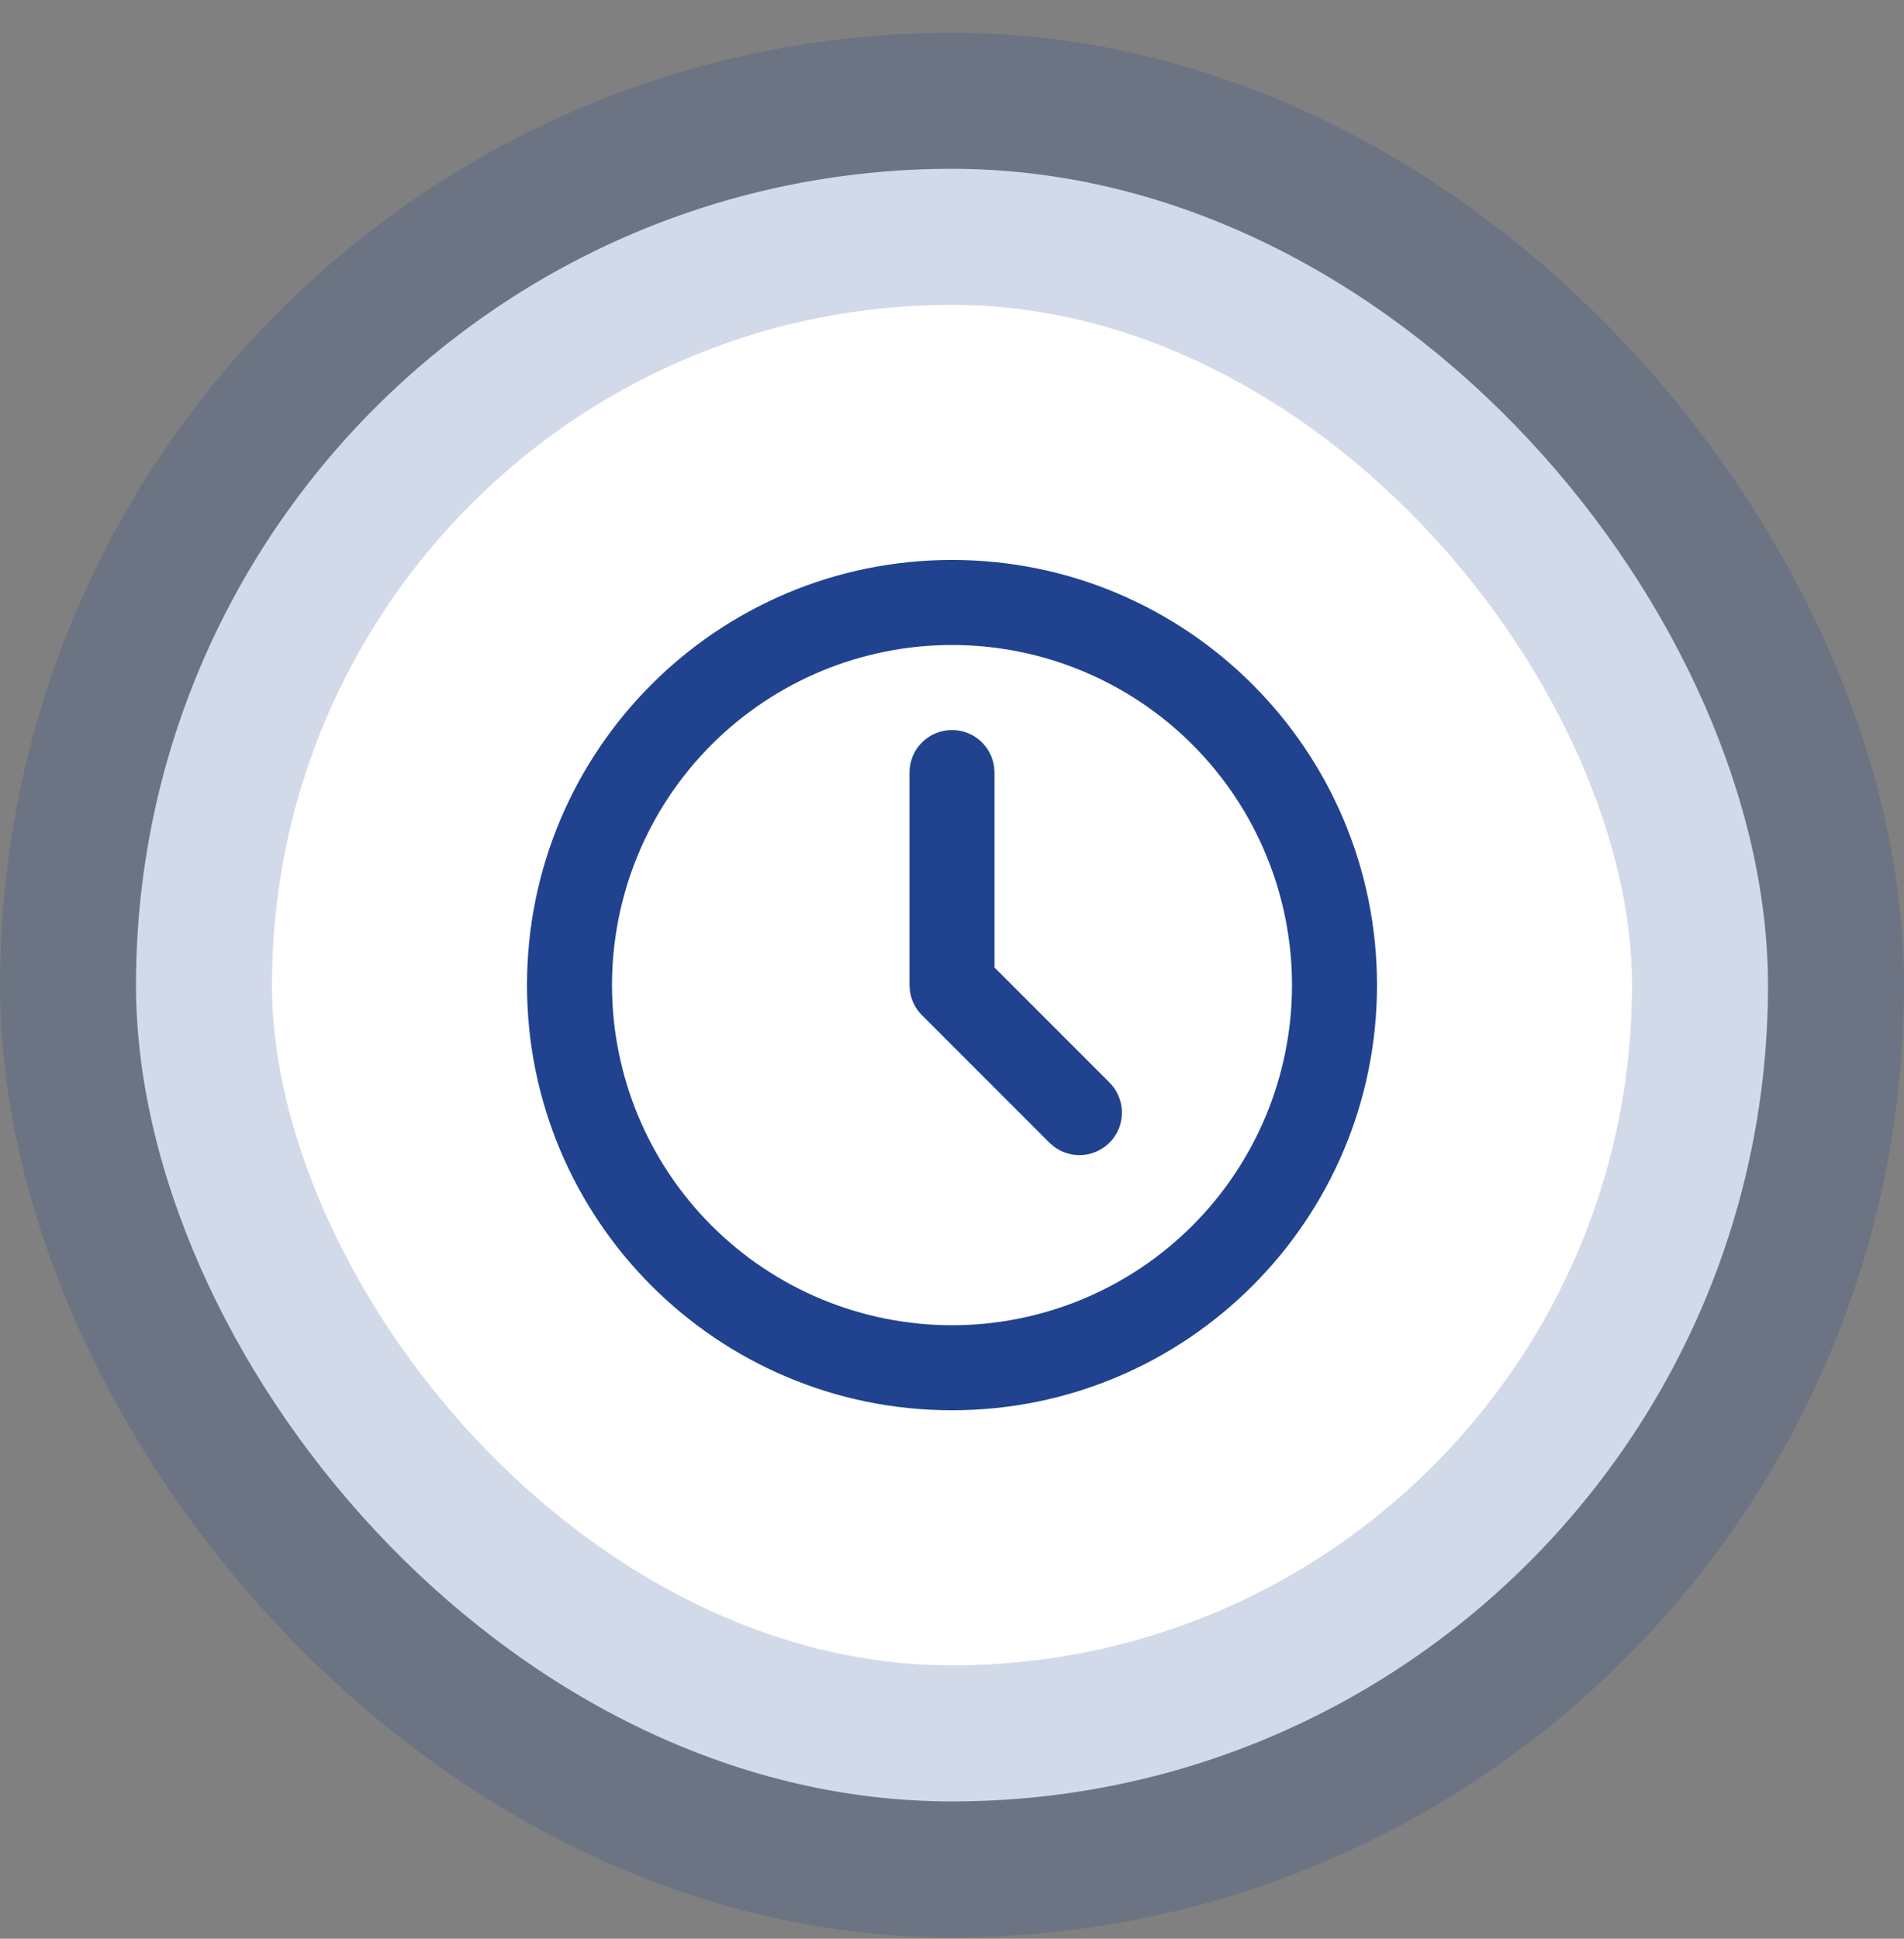
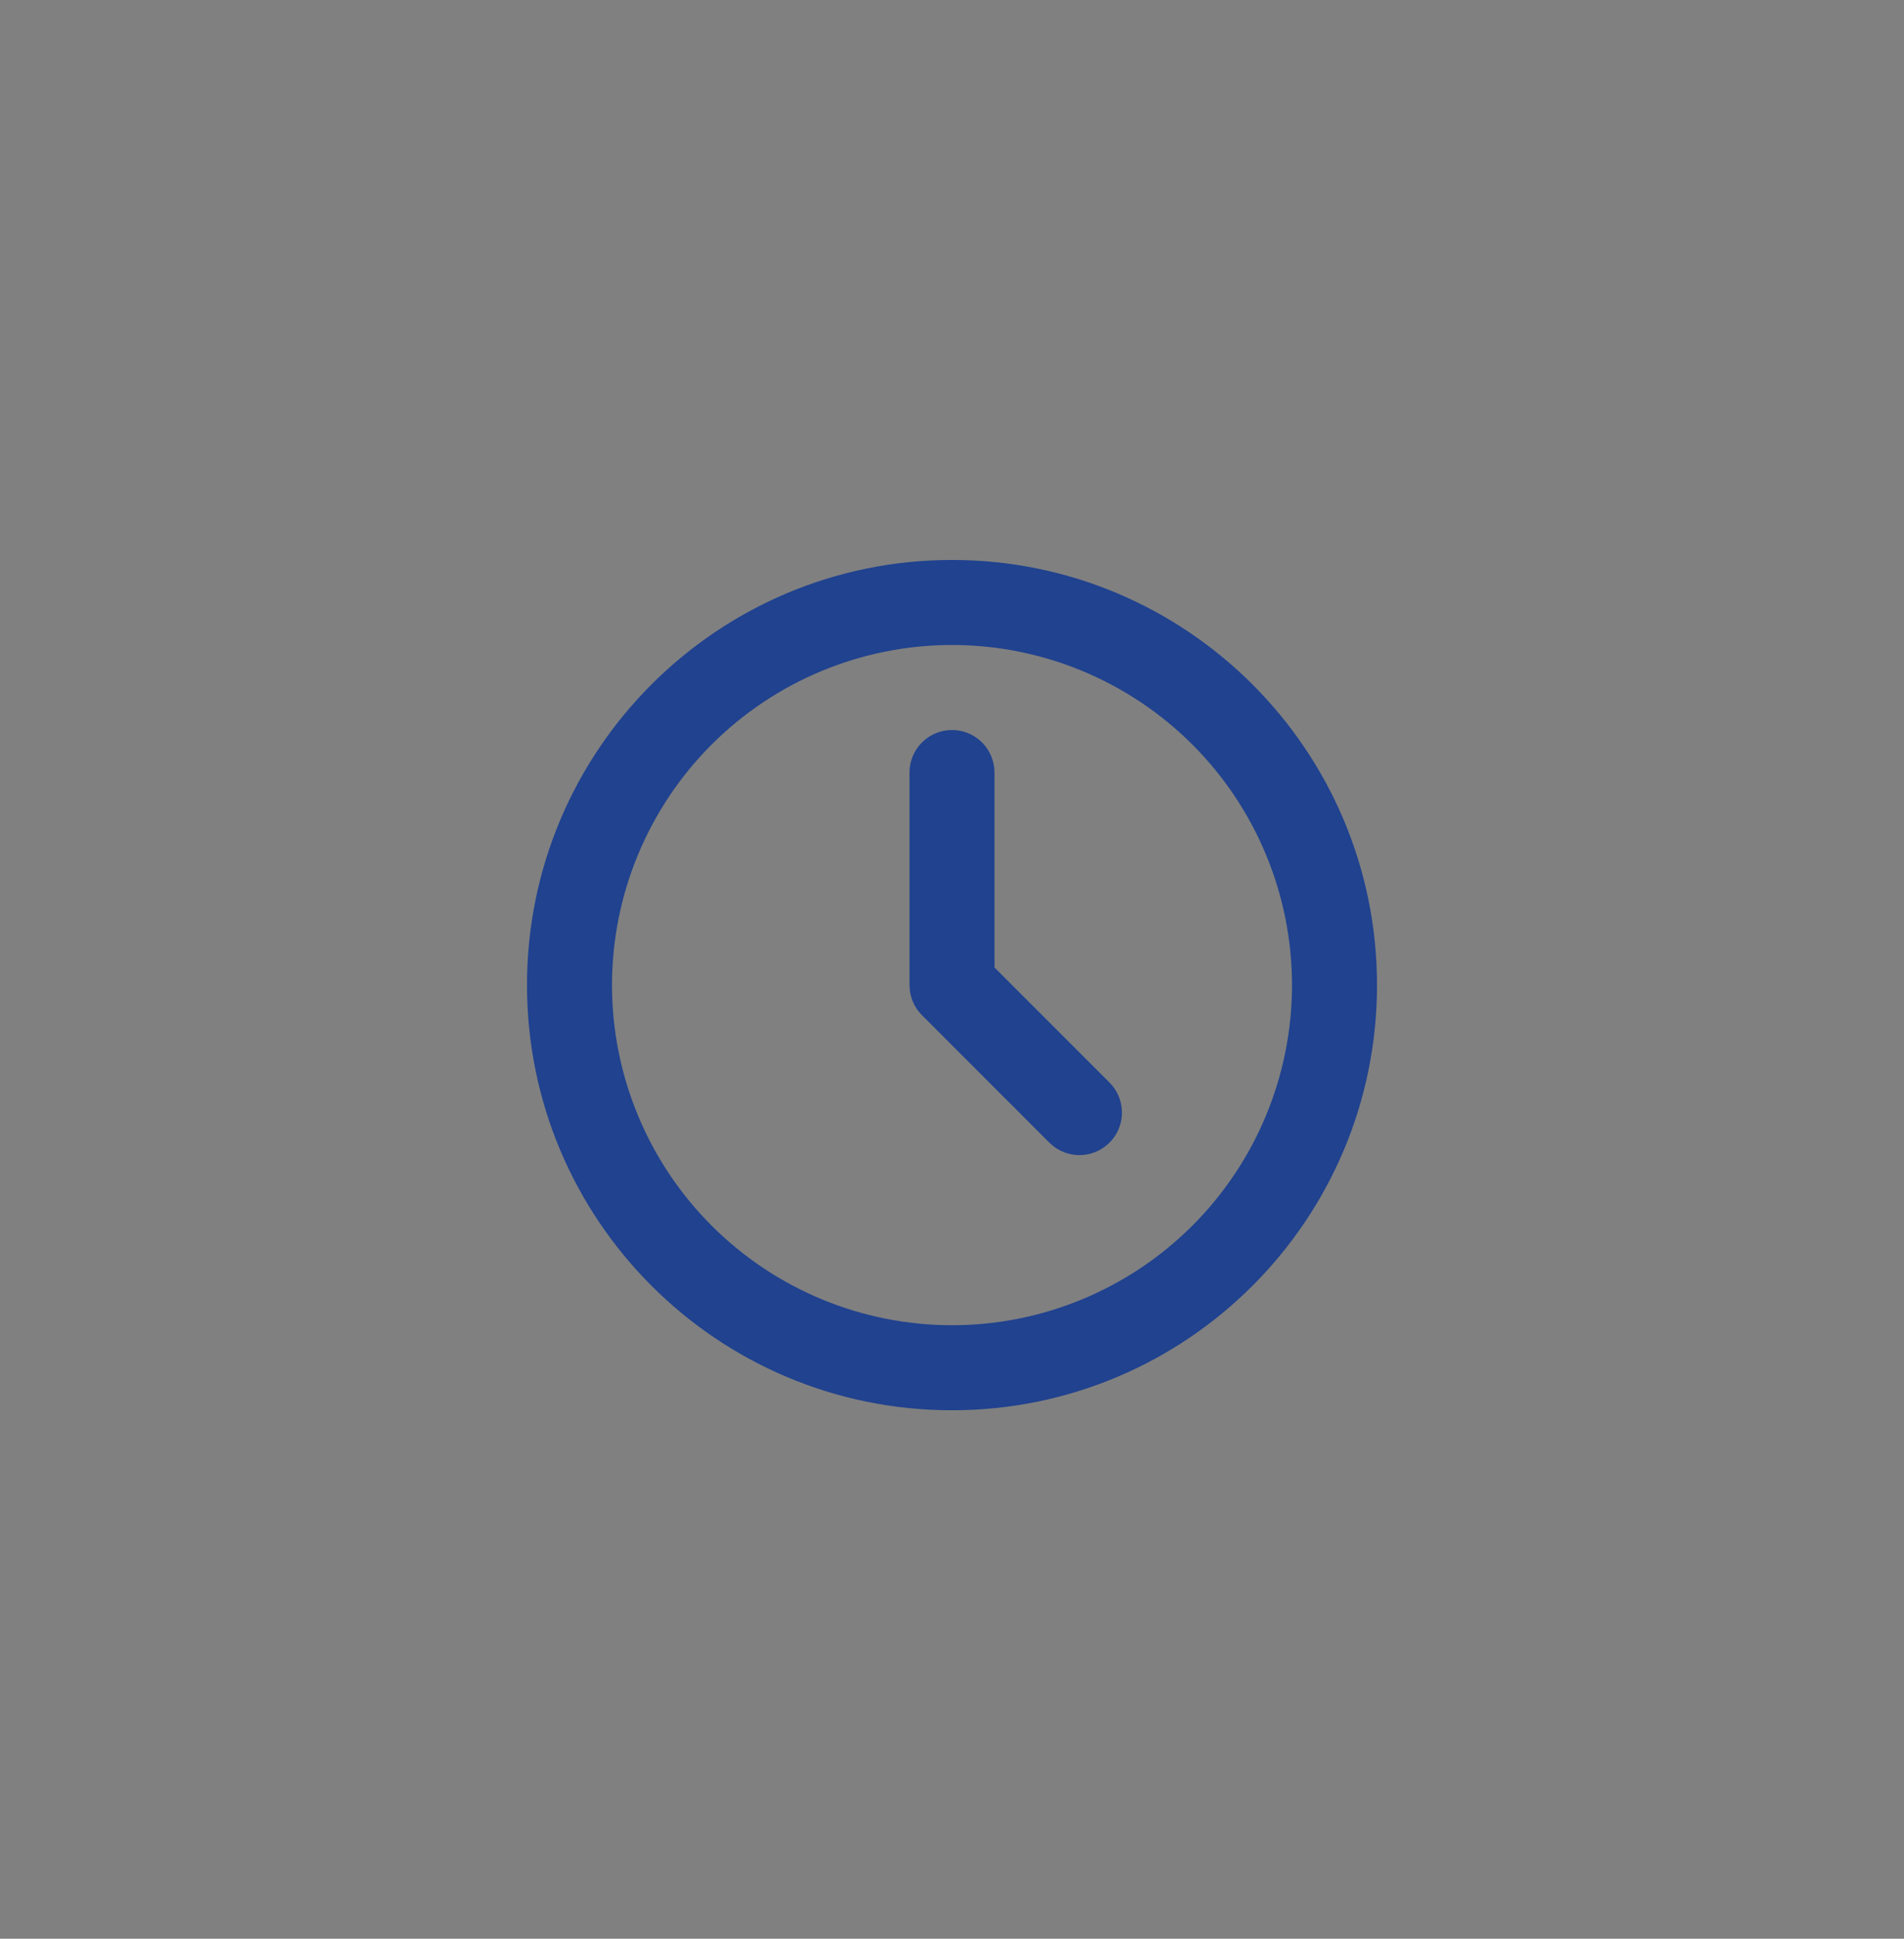
<svg xmlns="http://www.w3.org/2000/svg" width="56" height="57" viewBox="0 0 56 57" fill="none">
  <rect x="0" y="0" width="56" height="57" fill="#808080" stroke="none" />
-   <rect x="4" y="4.963" width="48" height="48" rx="24" fill="white" />
-   <rect x="4" y="4.963" width="48" height="48" rx="24" stroke="#214793" stroke-opacity="0.2" stroke-width="8" />
  <g clip-path="url(#clip0_770_12008)">
    <g clip-path="url(#clip1_770_12008)">
      <path d="M28 16.463C34.904 16.463 40.5 22.059 40.5 28.963C40.5 35.867 34.904 41.463 28 41.463C21.096 41.463 15.5 35.867 15.5 28.963C15.5 22.059 21.096 16.463 28 16.463ZM28 18.963C25.348 18.963 22.804 20.017 20.929 21.892C19.054 23.767 18 26.311 18 28.963C18 31.615 19.054 34.159 20.929 36.034C22.804 37.909 25.348 38.963 28 38.963C30.652 38.963 33.196 37.909 35.071 36.034C36.946 34.159 38 31.615 38 28.963C38 26.311 36.946 23.767 35.071 21.892C33.196 20.017 30.652 18.963 28 18.963ZM28 21.463C28.306 21.463 28.602 21.575 28.831 21.779C29.059 21.982 29.205 22.263 29.241 22.567L29.25 22.713V28.445L32.634 31.829C32.858 32.054 32.988 32.356 32.998 32.673C33.008 32.991 32.896 33.3 32.686 33.538C32.476 33.776 32.183 33.926 31.867 33.956C31.551 33.986 31.235 33.895 30.984 33.7L30.866 33.597L27.116 29.847C26.922 29.652 26.797 29.399 26.761 29.127L26.75 28.963V22.713C26.75 22.381 26.882 22.063 27.116 21.829C27.351 21.595 27.669 21.463 28 21.463Z" fill="#20428F" />
    </g>
  </g>
  <defs>
    <clipPath id="clip0_770_12008">
      <rect width="30" height="30" fill="white" transform="translate(13 13.963)" />
    </clipPath>
    <clipPath id="clip1_770_12008">
      <rect width="30" height="30" fill="white" transform="translate(13 13.963)" />
    </clipPath>
  </defs>
</svg>